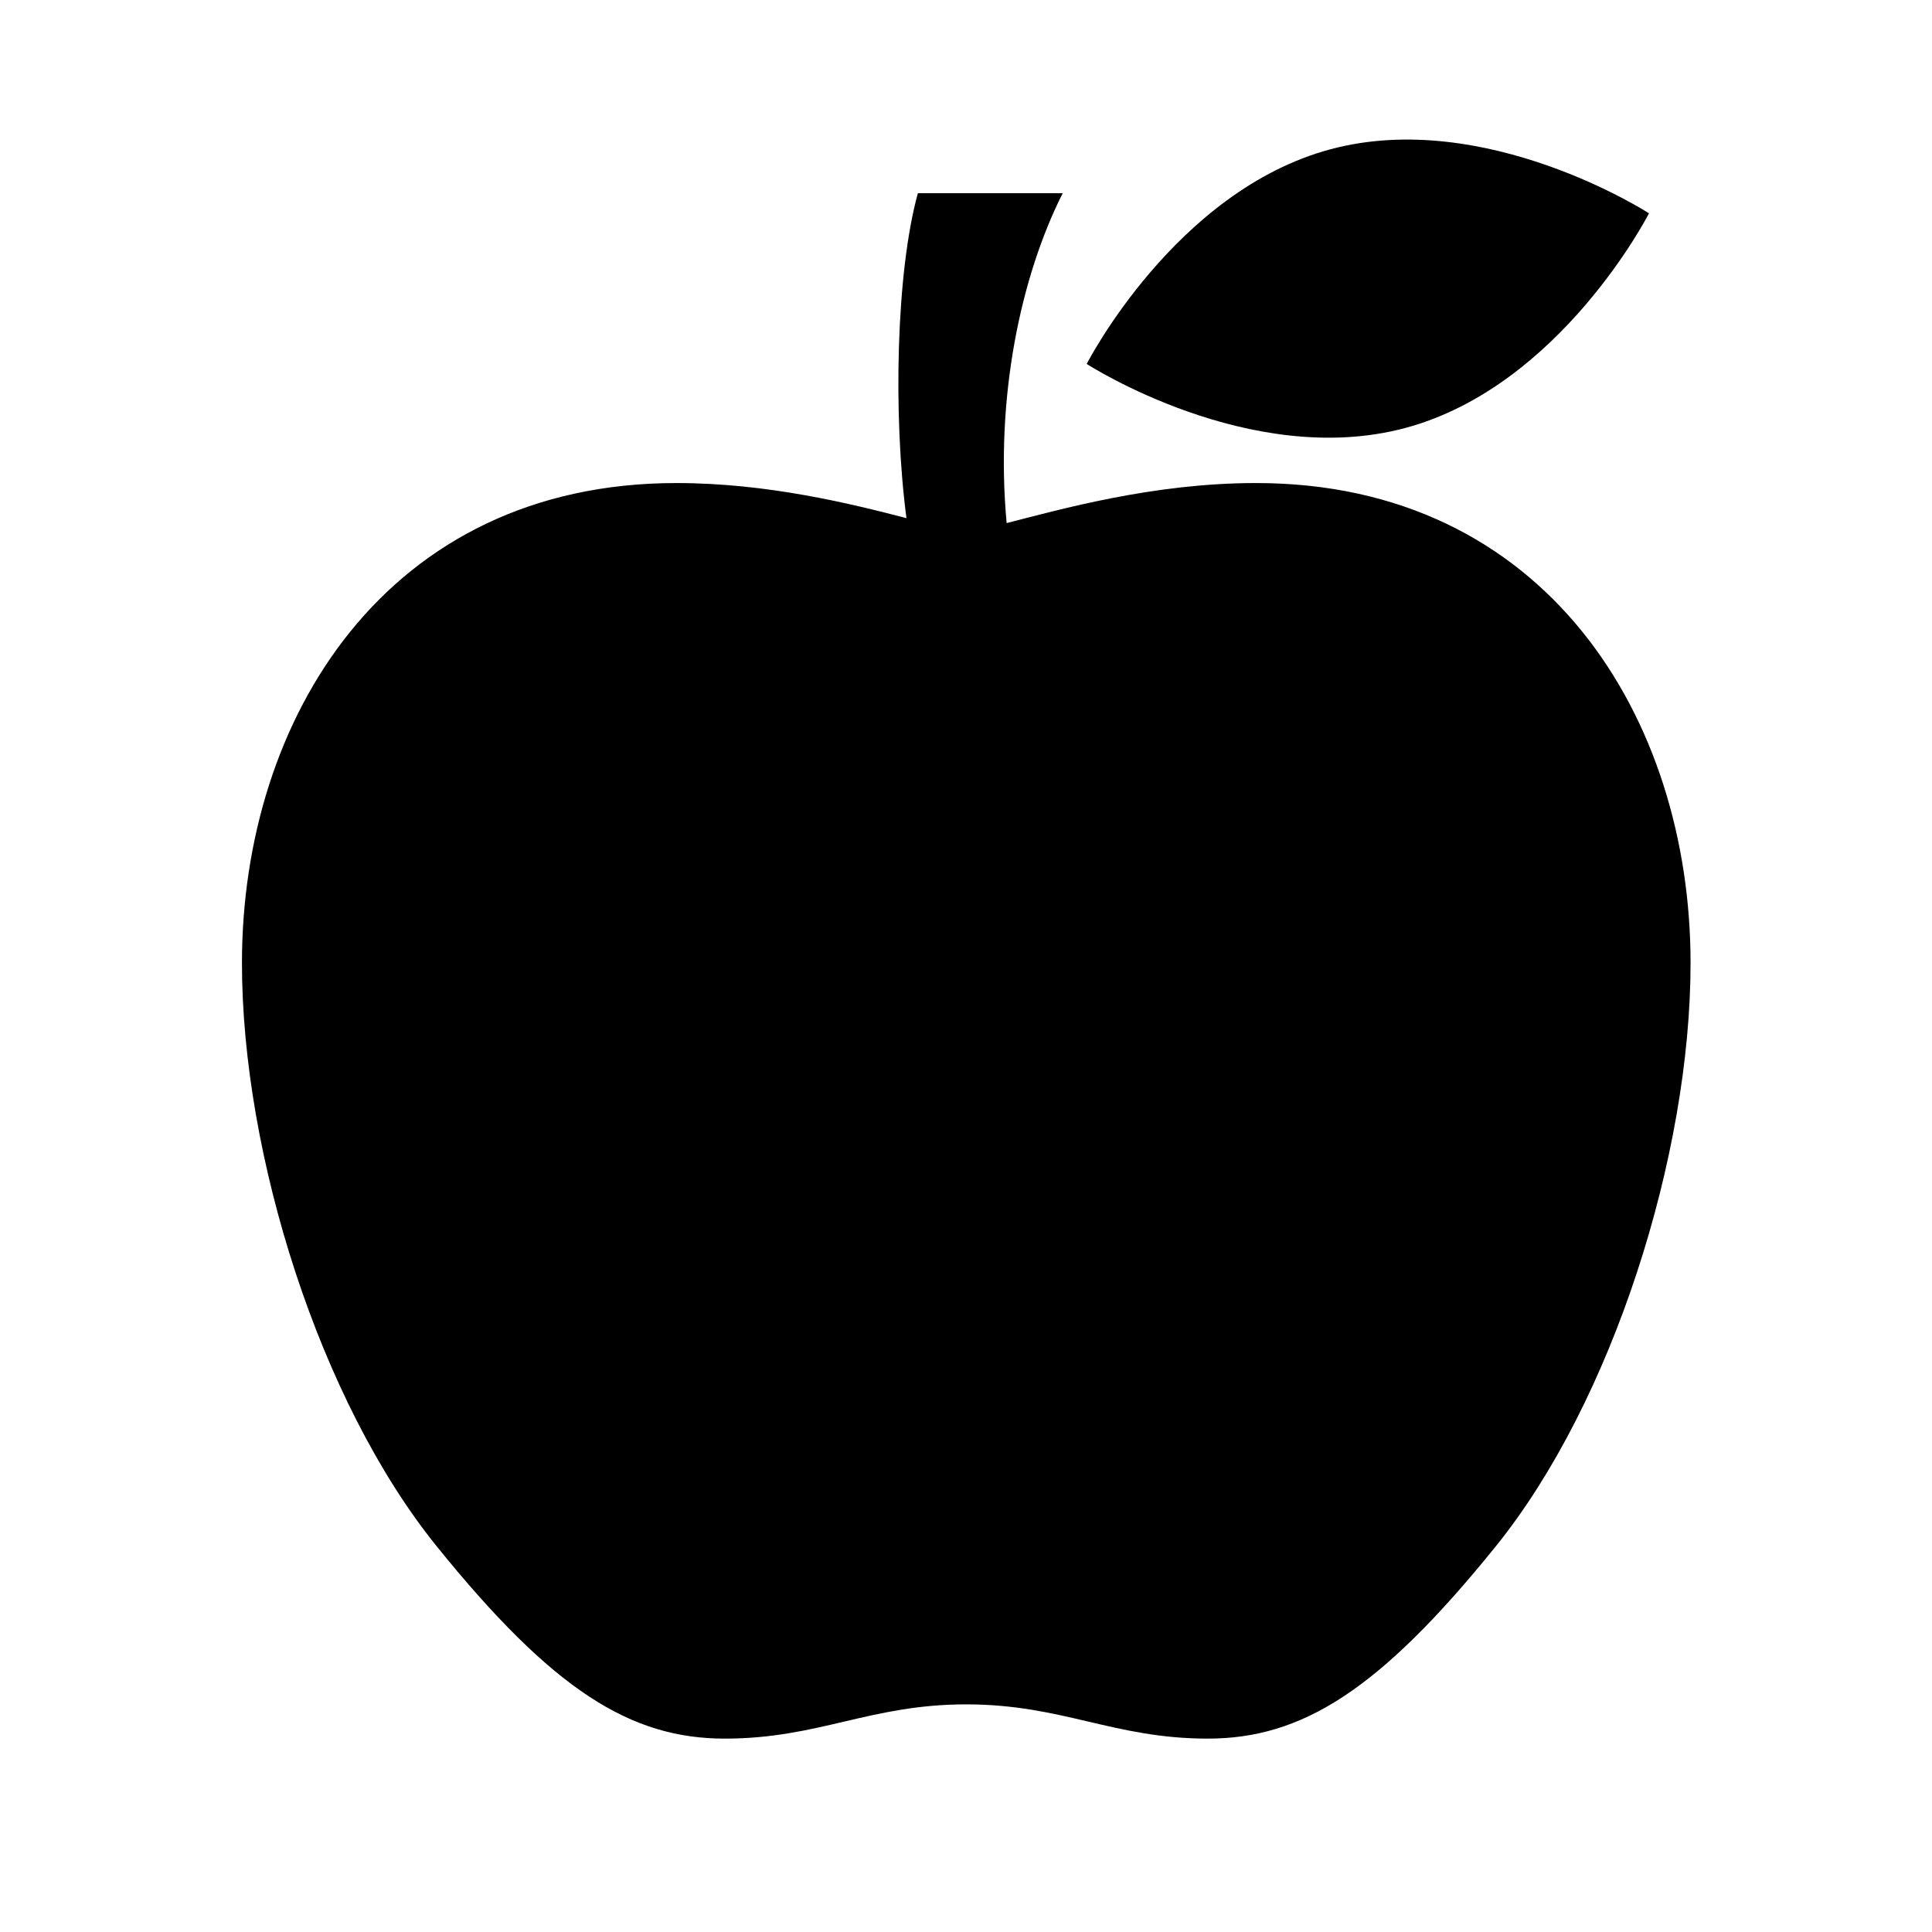
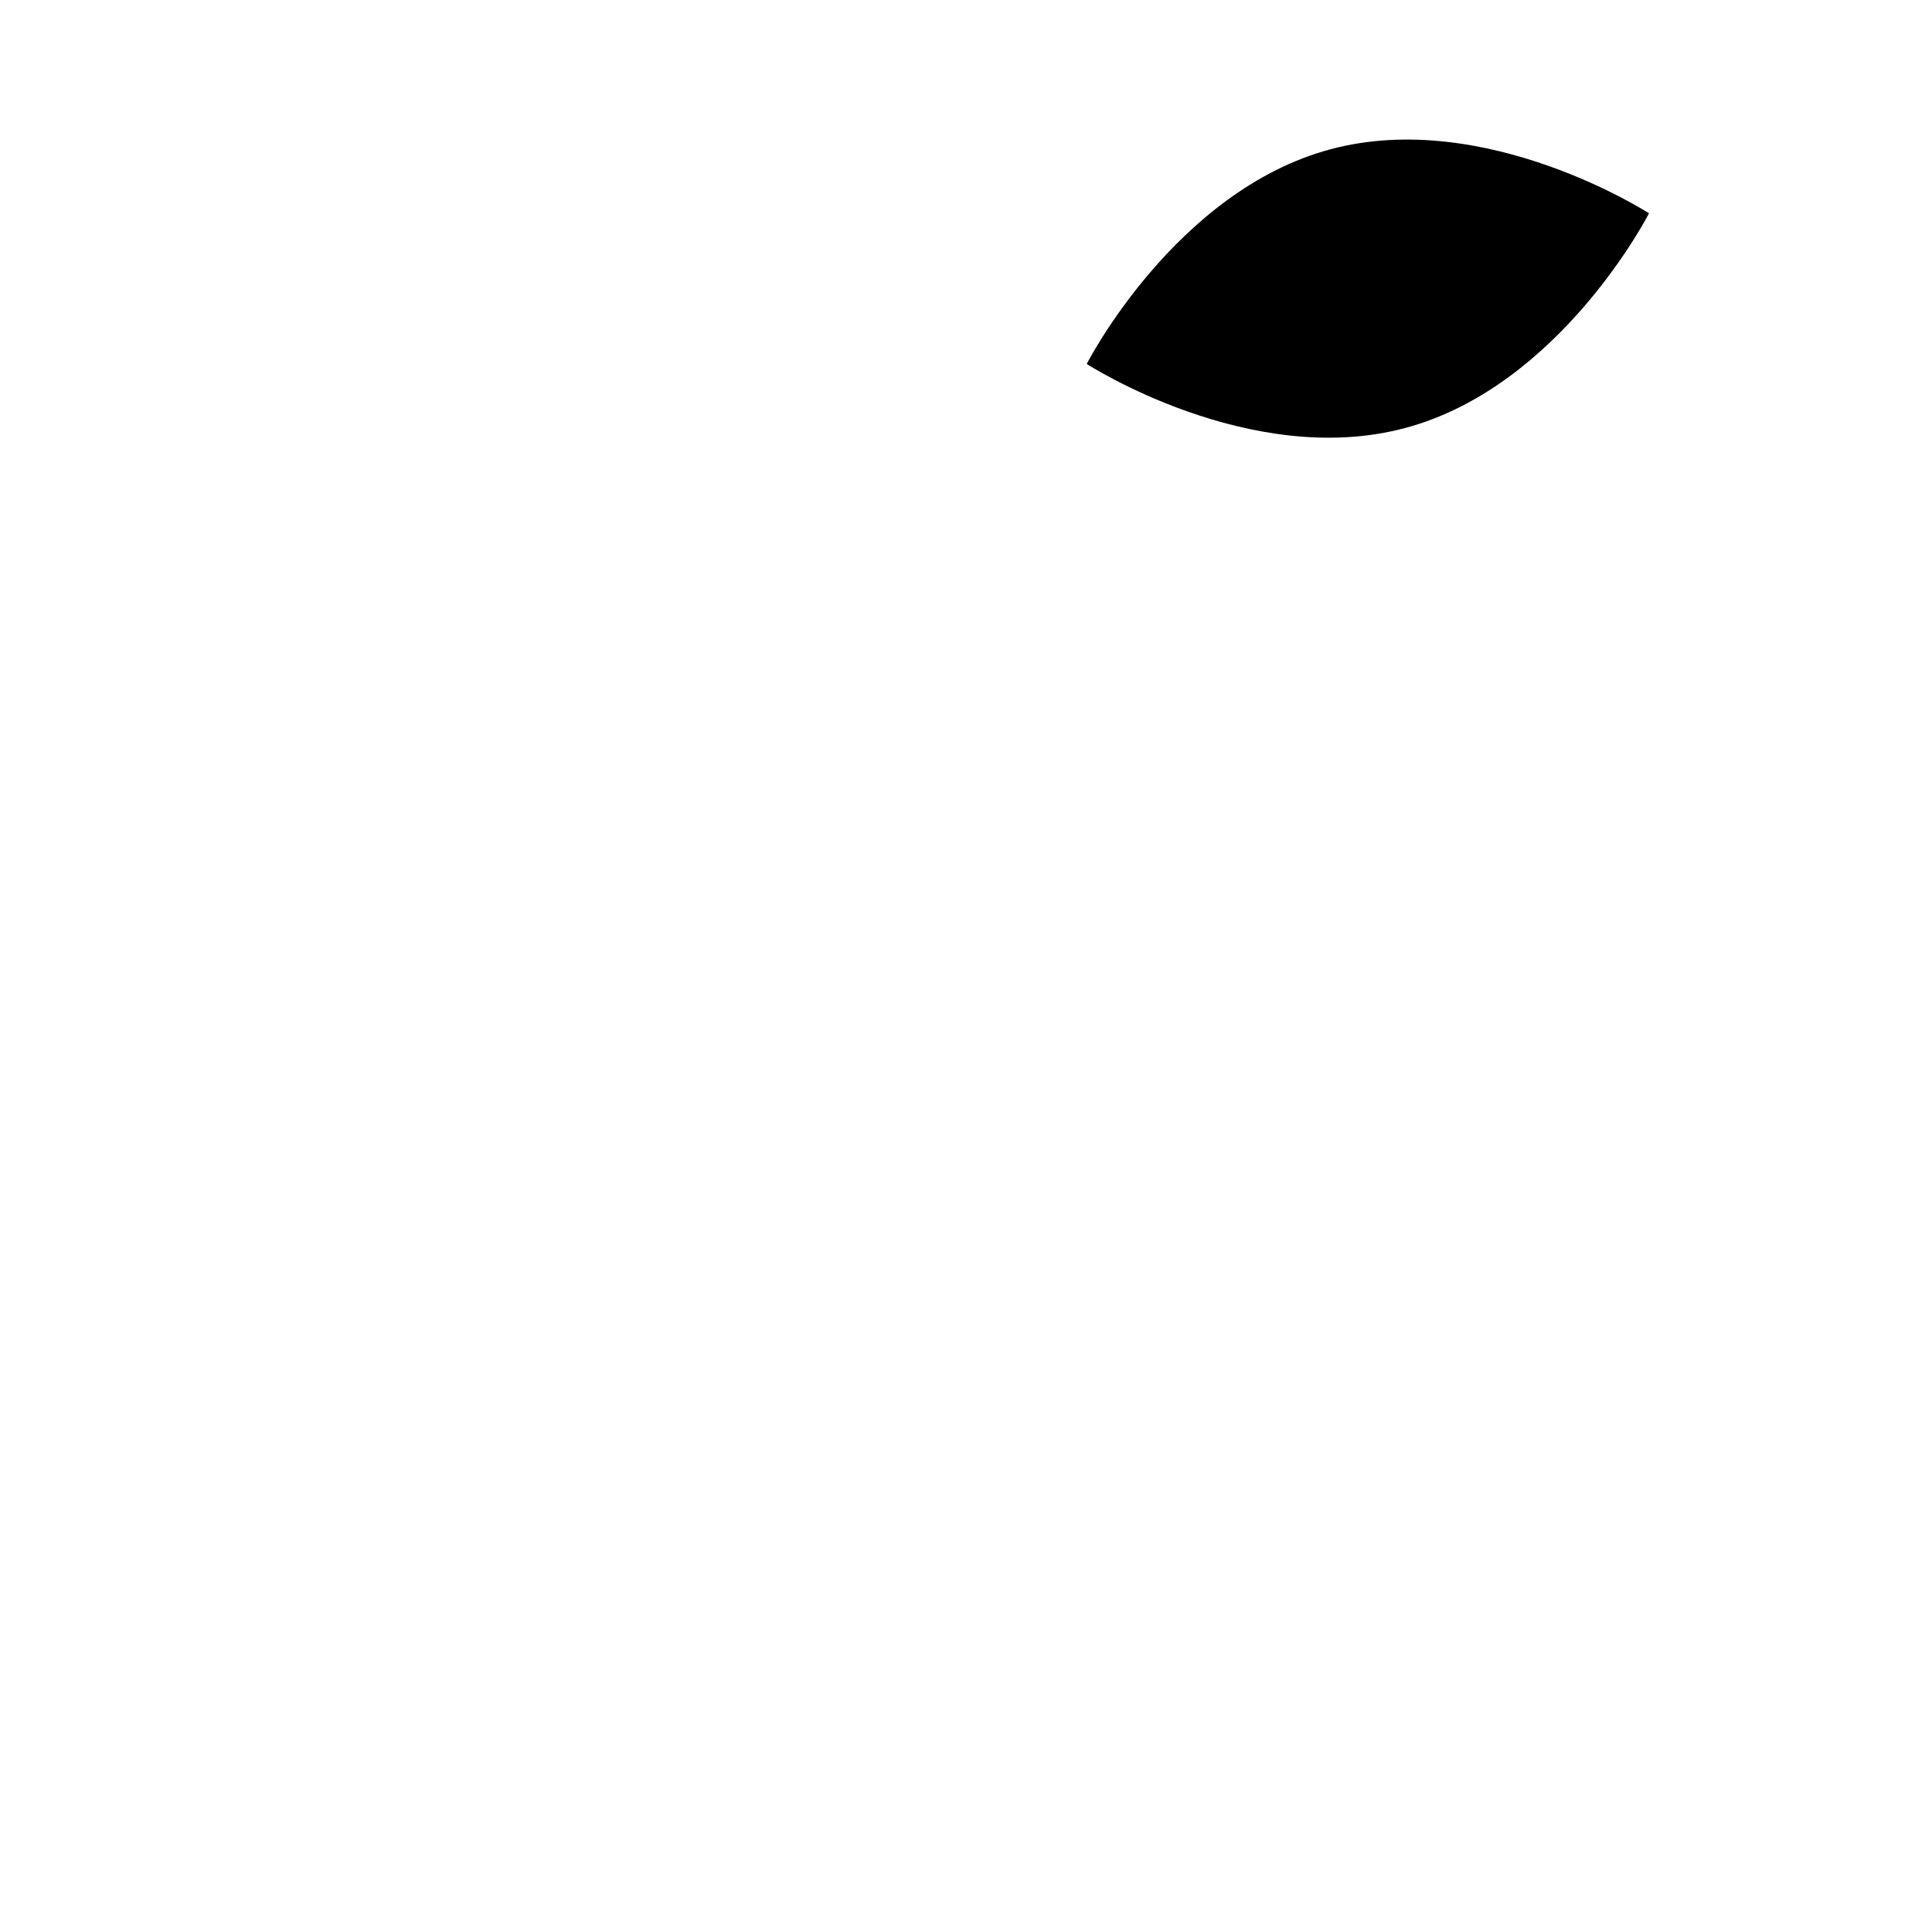
<svg xmlns="http://www.w3.org/2000/svg" id="_レイヤー_2" data-name="レイヤー 2" viewBox="0 0 113.39 113.39">
  <defs>
    <style>
      .cls-1 {
        fill: none;
      }

      .cls-1, .cls-2 {
        stroke-width: 0px;
      }
    </style>
  </defs>
  <g id="waku">
    <g>
      <g>
-         <path class="cls-2" d="m96.78,12.52s-5.19,10.16-14.31,12.6c-9.11,2.44-18.69-3.76-18.69-3.76,0,0,5.19-10.16,14.31-12.6,9.11-2.44,18.69,3.76,18.69,3.76Z" />
-         <path class="cls-2" d="m73.71,28.35c-6.03,0-11.49,1.55-14.63,2.35-.68-7.36.82-14.46,3.29-19.36h-8.5c-1.28,4.63-1.46,13.05-.67,19.07-3.23-.84-8.14-2.06-13.5-2.06-17.01,0-25.5,13.82-25.5,28.17,0,11.27,4.57,25.74,11.42,34.22,6.84,8.48,11.4,11.3,16.92,11.3s8.51-2.01,14.17-2.01,8.65,2.01,14.17,2.01,10.08-2.82,16.92-11.3c6.84-8.48,11.42-22.95,11.42-34.22,0-14.35-8.49-28.17-25.5-28.17Z" />
+         <path class="cls-2" d="m96.78,12.52s-5.19,10.16-14.31,12.6c-9.11,2.44-18.69-3.76-18.69-3.76,0,0,5.19-10.16,14.31-12.6,9.11-2.44,18.69,3.76,18.69,3.76" />
      </g>
-       <rect class="cls-1" width="113.39" height="113.39" />
-       <rect class="cls-1" width="113.39" height="113.39" />
    </g>
  </g>
</svg>